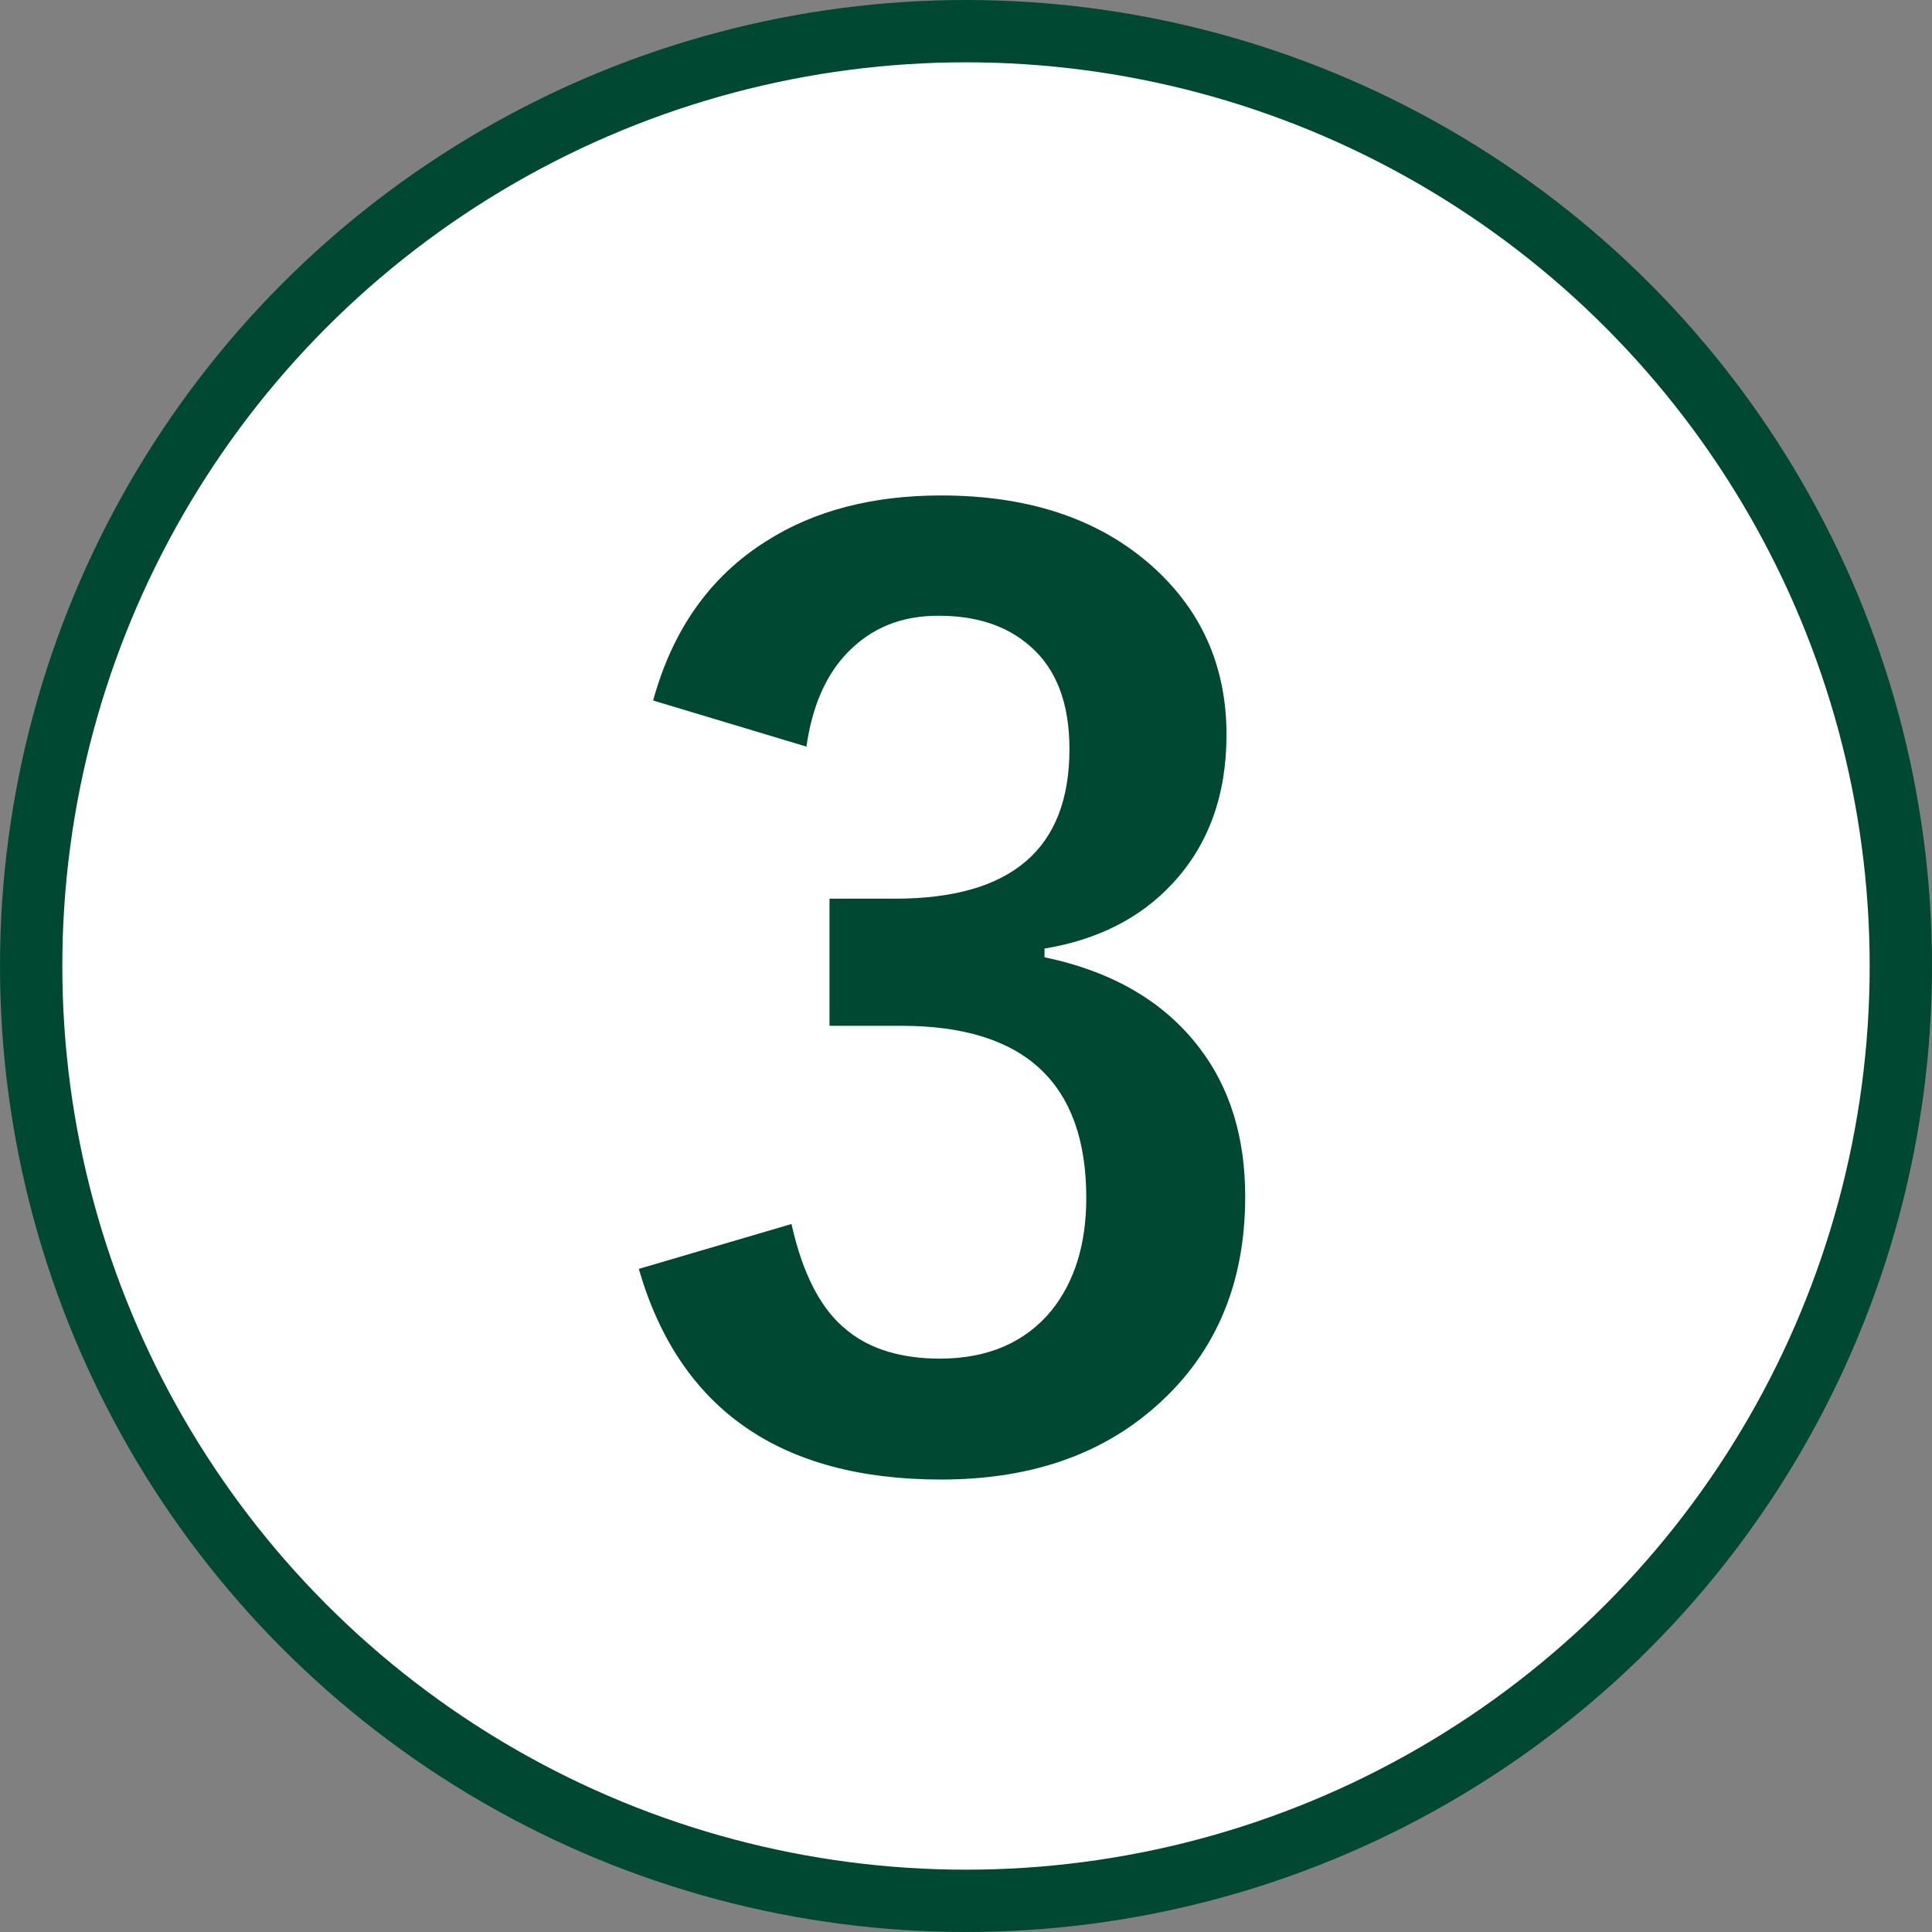
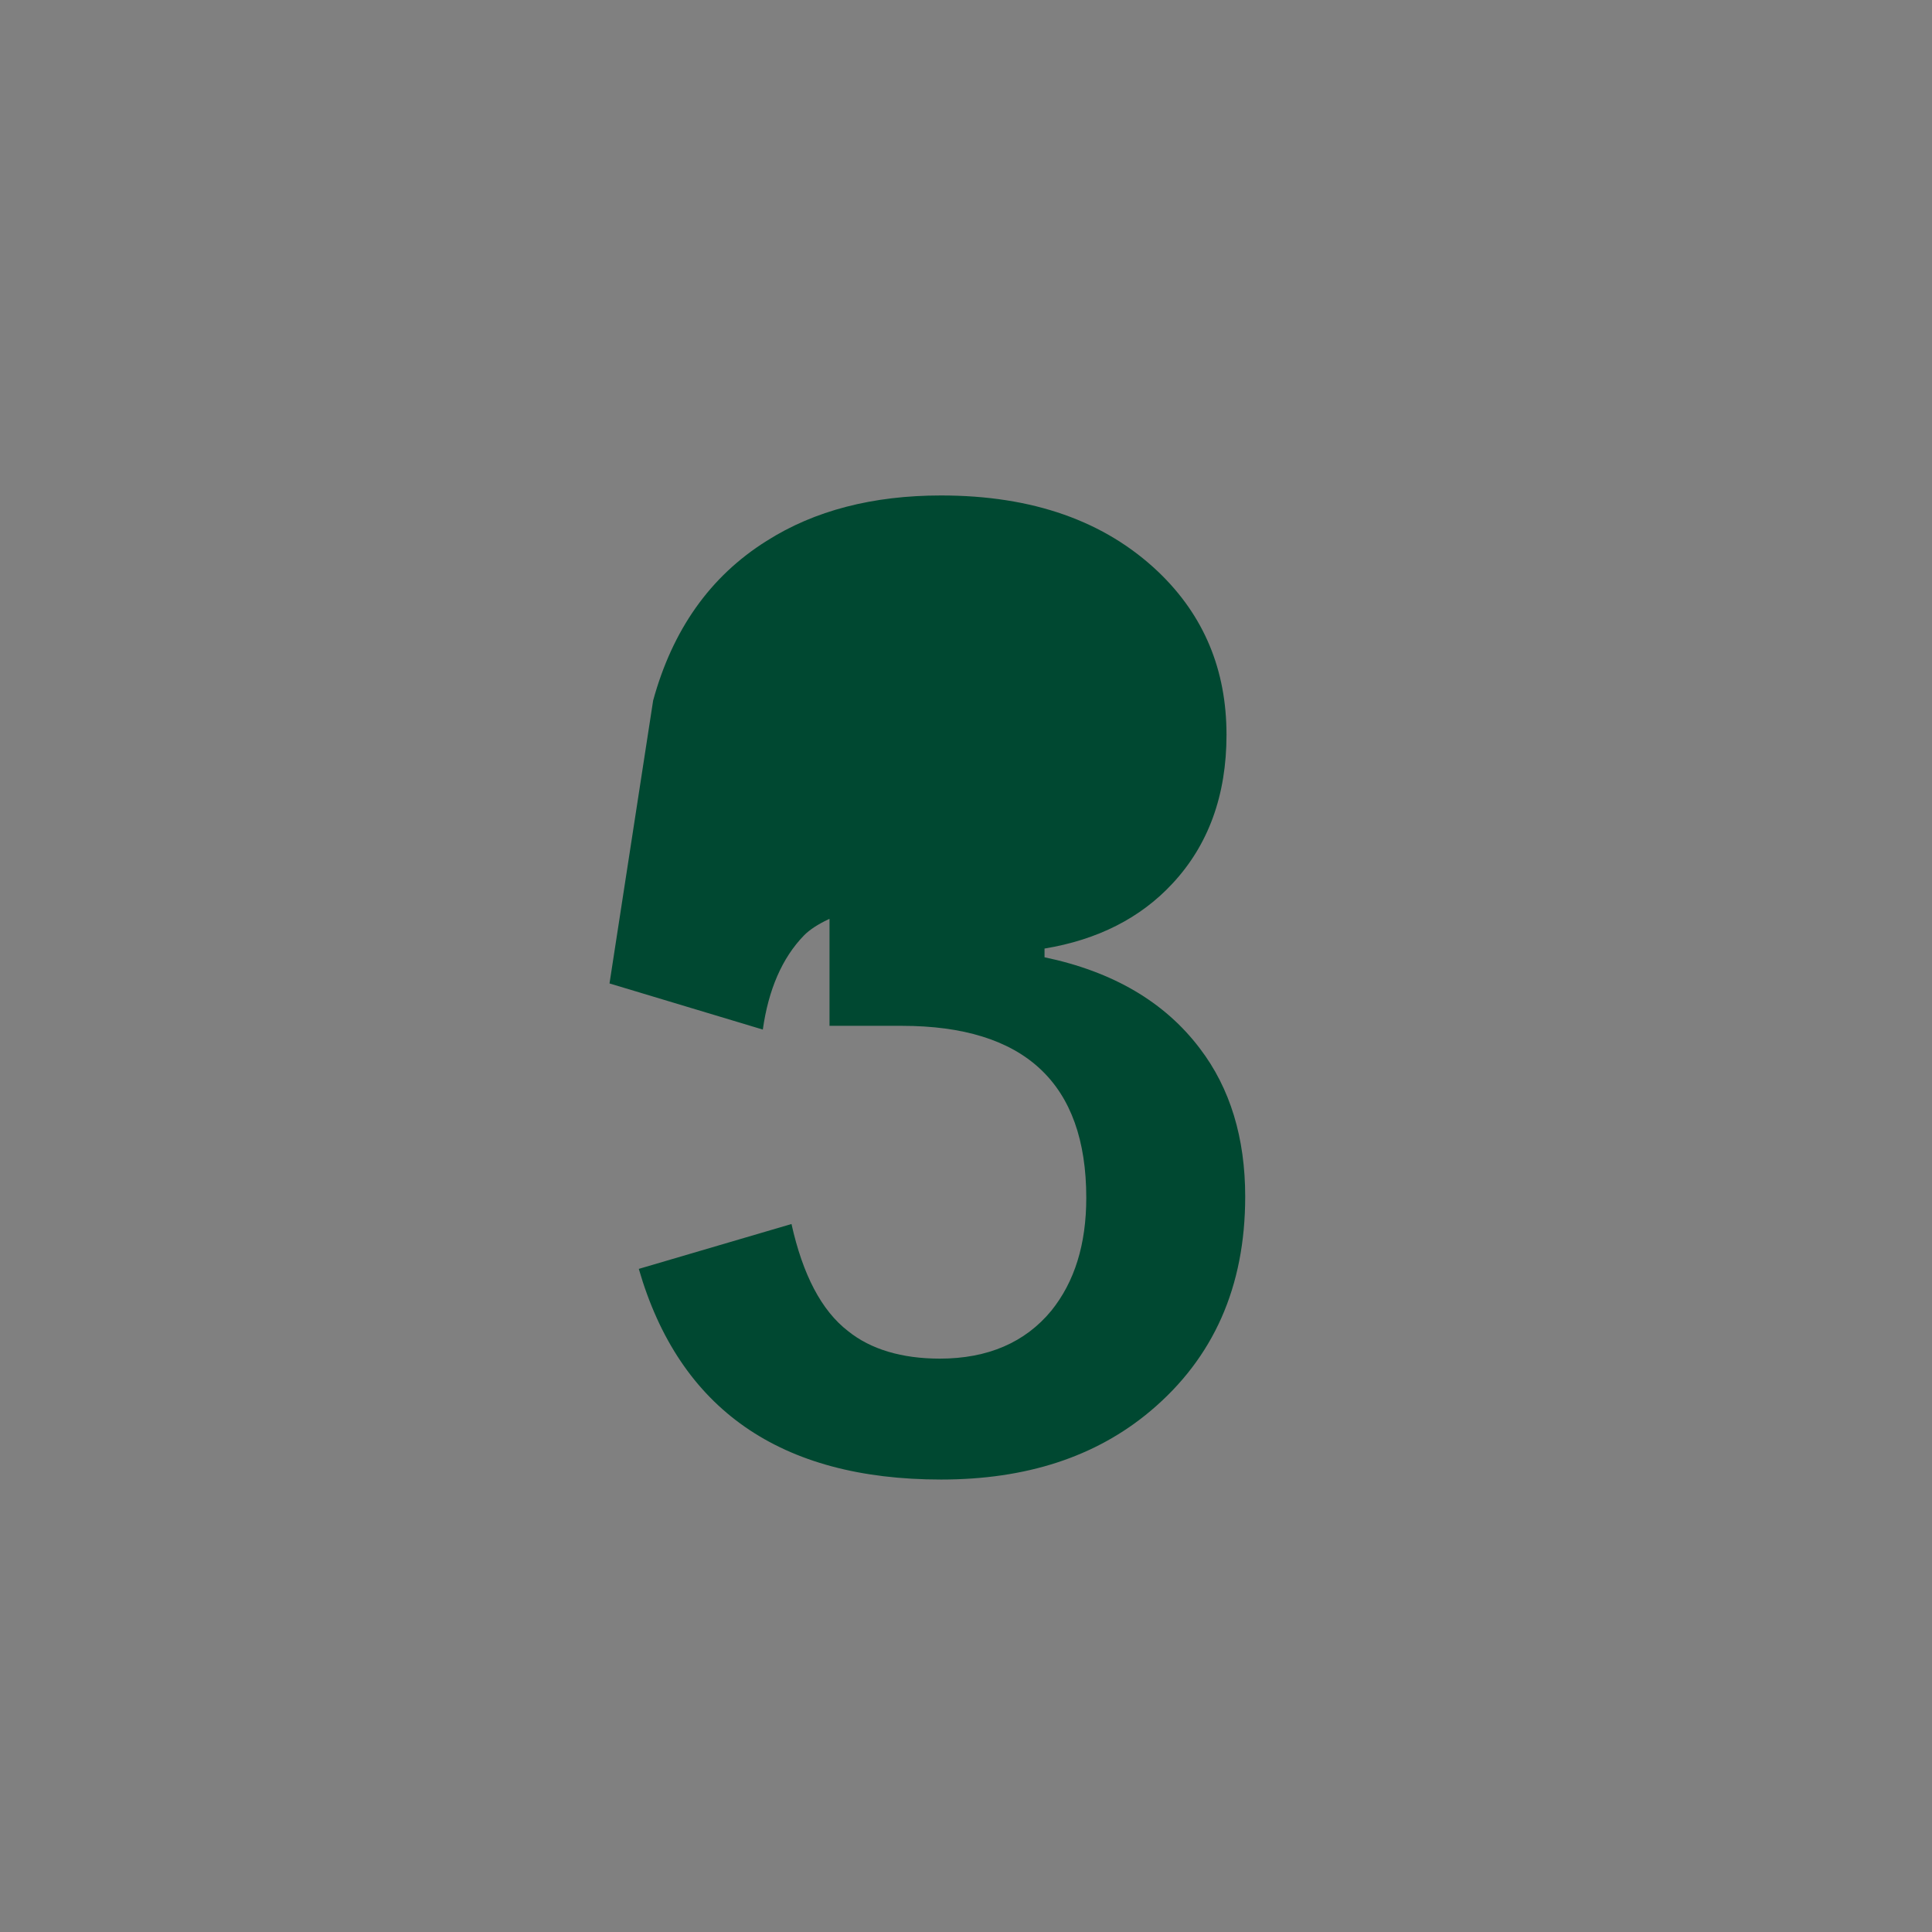
<svg xmlns="http://www.w3.org/2000/svg" id="_レイヤー_2" viewBox="0 0 31 31">
  <rect x="0" y="0" width="31" height="31" fill="#808080" stroke="none" />
  <defs>
    <style>.cls-1{fill:#fff;stroke:#004831;}.cls-2{fill:#004831;}.cls-3{fill:none;isolation:isolate;}</style>
  </defs>
  <g id="num_03">
-     <circle id="_楕円形_782" class="cls-1" cx="15.5" cy="15.5" r="15" />
    <g class="cls-3">
-       <path class="cls-2" d="m10.48,11.24c.31-1.13.91-1.99,1.82-2.56.77-.49,1.71-.73,2.8-.73,1.47,0,2.63.41,3.49,1.23.73.7,1.09,1.57,1.09,2.61,0,.97-.29,1.77-.87,2.39-.51.55-1.2.9-2.05,1.04v.14c1.1.23,1.93.72,2.49,1.46.49.64.73,1.44.73,2.38,0,1.45-.51,2.59-1.52,3.44-.88.74-2,1.1-3.36,1.1-2.58,0-4.2-1.13-4.85-3.38l2.45-.72c.18.81.48,1.39.91,1.72.36.29.86.44,1.47.44.77,0,1.37-.26,1.79-.77.37-.46.56-1.06.56-1.81,0-1.84-.99-2.76-2.96-2.76h-1.16v-2.04h1.05c1.87,0,2.8-.8,2.8-2.4,0-.74-.21-1.29-.64-1.66-.37-.32-.85-.48-1.46-.48s-1.08.2-1.46.59c-.35.36-.57.87-.66,1.51l-2.46-.74Z" />
+       <path class="cls-2" d="m10.48,11.24c.31-1.13.91-1.99,1.82-2.56.77-.49,1.71-.73,2.8-.73,1.47,0,2.63.41,3.49,1.23.73.7,1.09,1.57,1.09,2.61,0,.97-.29,1.77-.87,2.39-.51.55-1.2.9-2.05,1.04v.14c1.1.23,1.93.72,2.49,1.46.49.64.73,1.44.73,2.38,0,1.45-.51,2.59-1.52,3.44-.88.74-2,1.1-3.36,1.1-2.58,0-4.2-1.13-4.85-3.38l2.45-.72c.18.81.48,1.39.91,1.72.36.29.86.44,1.47.44.77,0,1.37-.26,1.79-.77.37-.46.56-1.06.56-1.81,0-1.84-.99-2.76-2.96-2.76h-1.16v-2.04h1.05s-1.08.2-1.46.59c-.35.36-.57.87-.66,1.51l-2.46-.74Z" />
    </g>
  </g>
</svg>